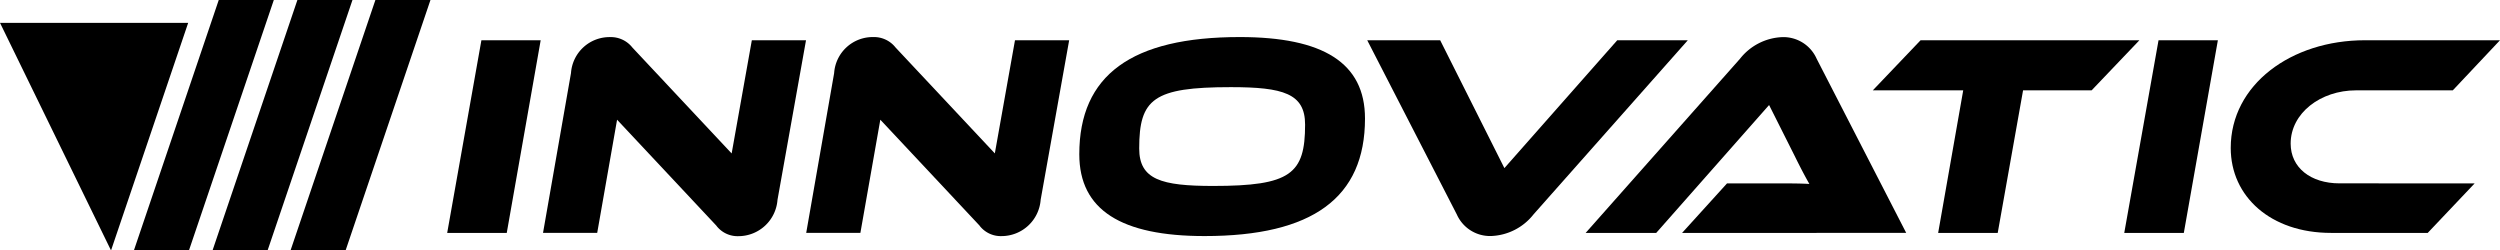
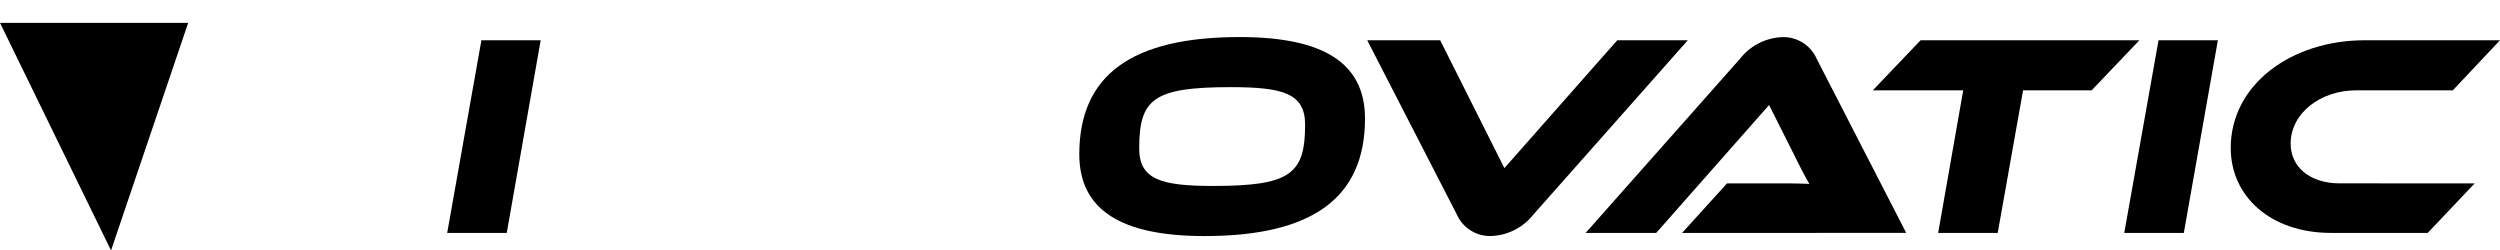
<svg xmlns="http://www.w3.org/2000/svg" width="221.488" height="22.184" viewBox="0 0 221.488 22.184">
  <g id="Group_19189" data-name="Group 19189" transform="translate(0 0)">
    <path id="Path_46839" data-name="Path 46839" d="M117.594,27.176h-5.277l3.031-17.069H120.6Z" transform="translate(-72.698 -6.541)" />
    <g id="Group_19190" data-name="Group 19190" transform="translate(0 0)">
      <g id="Group_19192" data-name="Group 19192" transform="translate(0 0)">
-         <path id="Path_46840" data-name="Path 46840" d="M151.744,26.026l-8.8-9.39-1.761,10.027h-4.8l2.478-14.16a3.423,3.423,0,0,1,3.47-3.186,2.426,2.426,0,0,1,1.964.919l8.8,9.389L154.882,9.6h4.8l-2.526,14.138a3.474,3.474,0,0,1-3.445,3.215,2.365,2.365,0,0,1-1.964-.918" transform="translate(-88.274 -6.03)" />
-         <path id="Path_46841" data-name="Path 46841" d="M217.866,26.02l-8.8-9.39L207.3,26.657h-4.8l2.475-14.16a3.423,3.423,0,0,1,3.472-3.189,2.425,2.425,0,0,1,1.964.919l8.8,9.388,1.786-10.026h4.8l-2.526,14.137a3.475,3.475,0,0,1-3.445,3.215,2.363,2.363,0,0,1-1.964-.918" transform="translate(-131.074 -6.024)" />
        <path id="Path_46842" data-name="Path 46842" d="M296.389,16.528c0,7.016-4.644,10.41-14.212,10.41-7.373,0-11.1-2.3-11.1-7.246,0-7.017,4.643-10.385,14.212-10.385,7.374,0,11.1,2.27,11.1,7.22m-5.307.535c0-2.755-1.939-3.317-6.583-3.317-6.864,0-8.114,1.046-8.114,5.435,0,2.755,1.964,3.318,6.557,3.318,6.864,0,8.14-1.071,8.14-5.435" transform="translate(-175.457 -6.024)" />
        <path id="Path_46843" data-name="Path 46843" d="M349.86,10.106l5.69,11.329,10-11.329H371.8L358.128,25.538a5.011,5.011,0,0,1-3.751,1.913,3.222,3.222,0,0,1-3.041-1.908L343.4,10.111Z" transform="translate(-222.268 -6.541)" />
        <path id="Path_46844" data-name="Path 46844" d="M406.792,26.665l3.982-4.388h4.261c1.046,0,2.219,0,3.035.051-.357-.612-.9-1.659-1.3-2.475L414.5,15.336l-10,11.329h-6.251l13.677-15.432a5.012,5.012,0,0,1,3.75-1.913,3.222,3.222,0,0,1,3.036,1.913l7.936,15.432Z" transform="translate(-257.767 -6.031)" />
        <path id="Path_46845" data-name="Path 46845" d="M494,10.106l-4.235,4.439h-6.073l-2.246,12.63h-5.277l2.22-12.63h-8.01l4.235-4.439Z" transform="translate(-304.458 -6.541)" />
        <path id="Path_46846" data-name="Path 46846" d="M538.807,27.176H533.53l3.037-17.069h5.257Z" transform="translate(-345.331 -6.541)" />
        <path id="Path_46847" data-name="Path 46847" d="M581.887,22.789l-4.159,4.388h-8.573c-5.333,0-8.88-3.215-8.88-7.526,0-5.613,5.358-9.542,11.89-9.542h11.965l-4.181,4.438h-8.573c-3.139,0-5.792,2.017-5.792,4.72,0,2.118,1.76,3.521,4.338,3.521Z" transform="translate(-362.643 -6.543)" />
        <path id="Path_46848" data-name="Path 46848" d="M0,5.735H16.672L9.837,25.9Z" transform="translate(0 -3.712)" />
-         <path id="Path_46849" data-name="Path 46849" d="M41.148,0h4.879L38.509,22.183H33.631Z" transform="translate(-21.768 0)" />
-         <path id="Path_46850" data-name="Path 46850" d="M60.9,0h4.879L58.26,22.183H53.382Z" transform="translate(-34.552 0)" />
-         <path id="Path_46851" data-name="Path 46851" d="M80.491,0H85.37L77.852,22.183H72.974Z" transform="translate(-47.233 0)" />
      </g>
    </g>
  </g>
</svg>